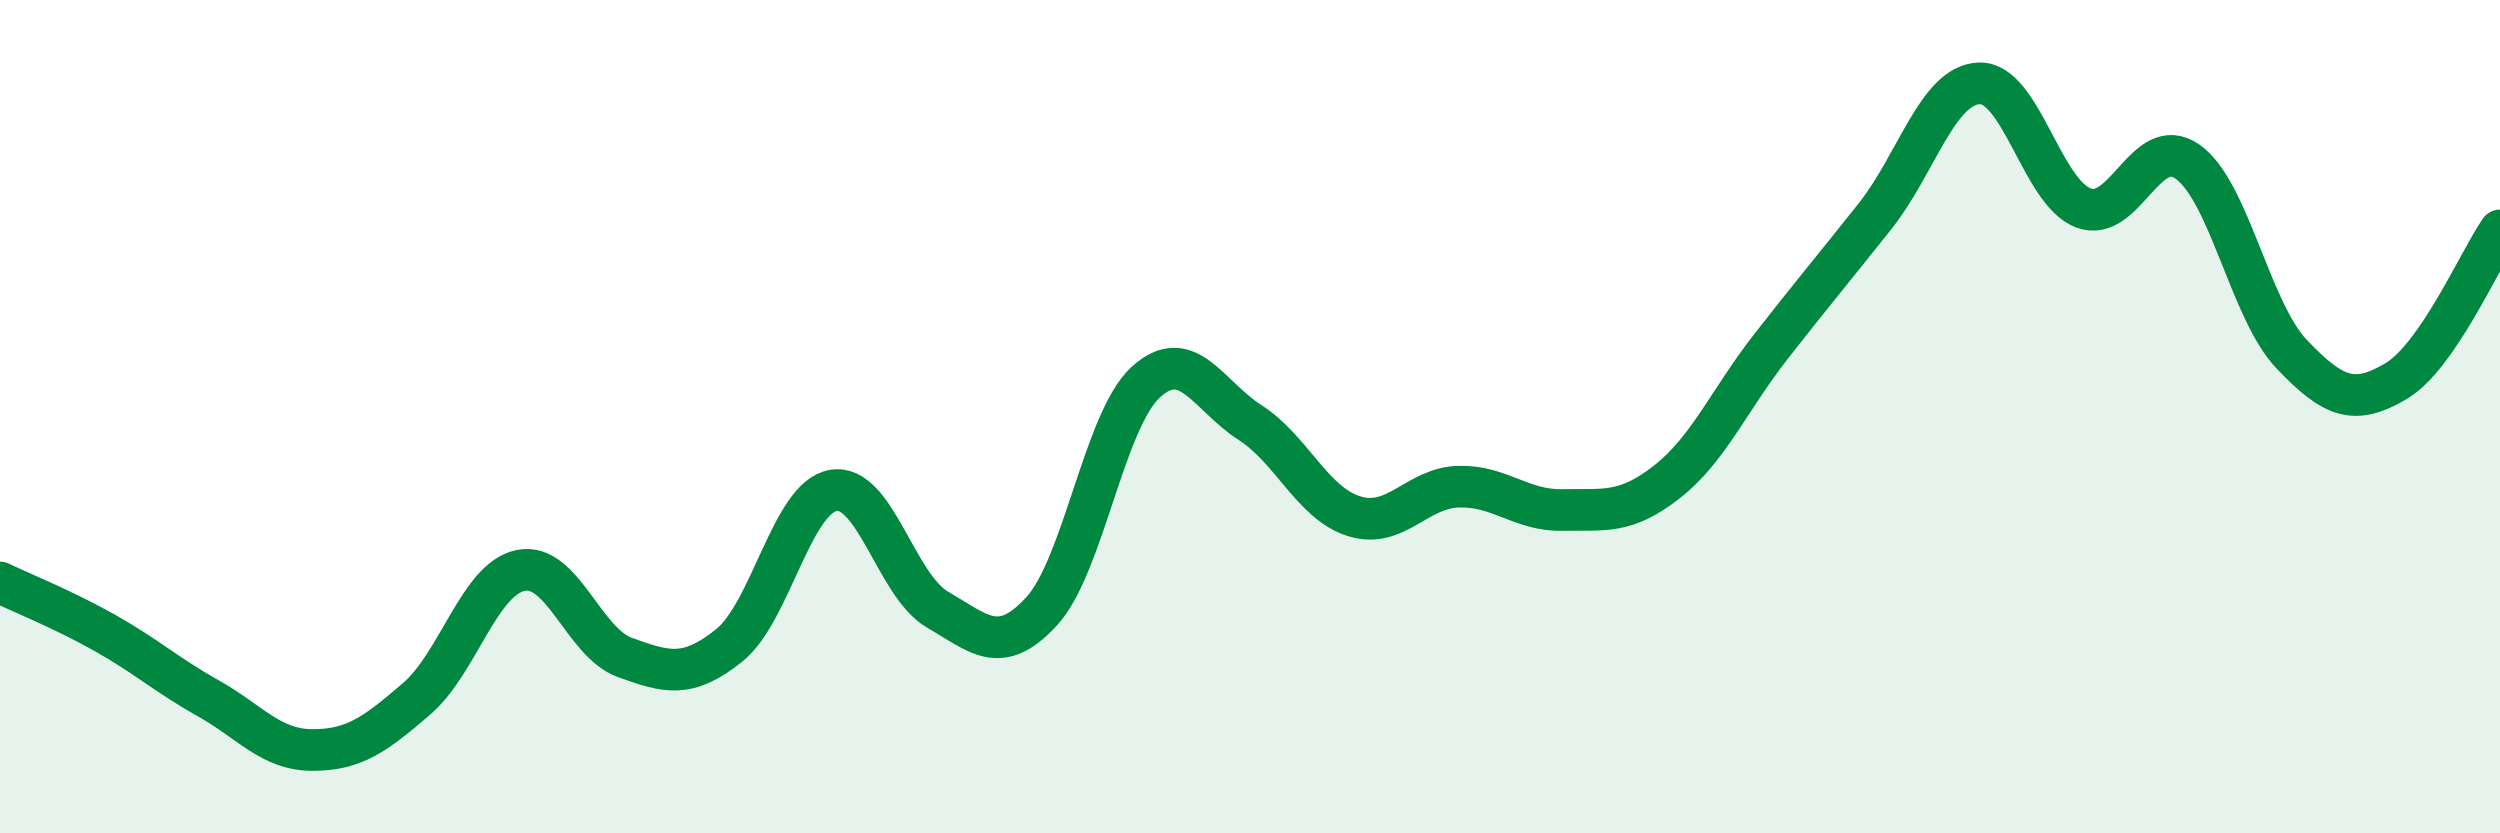
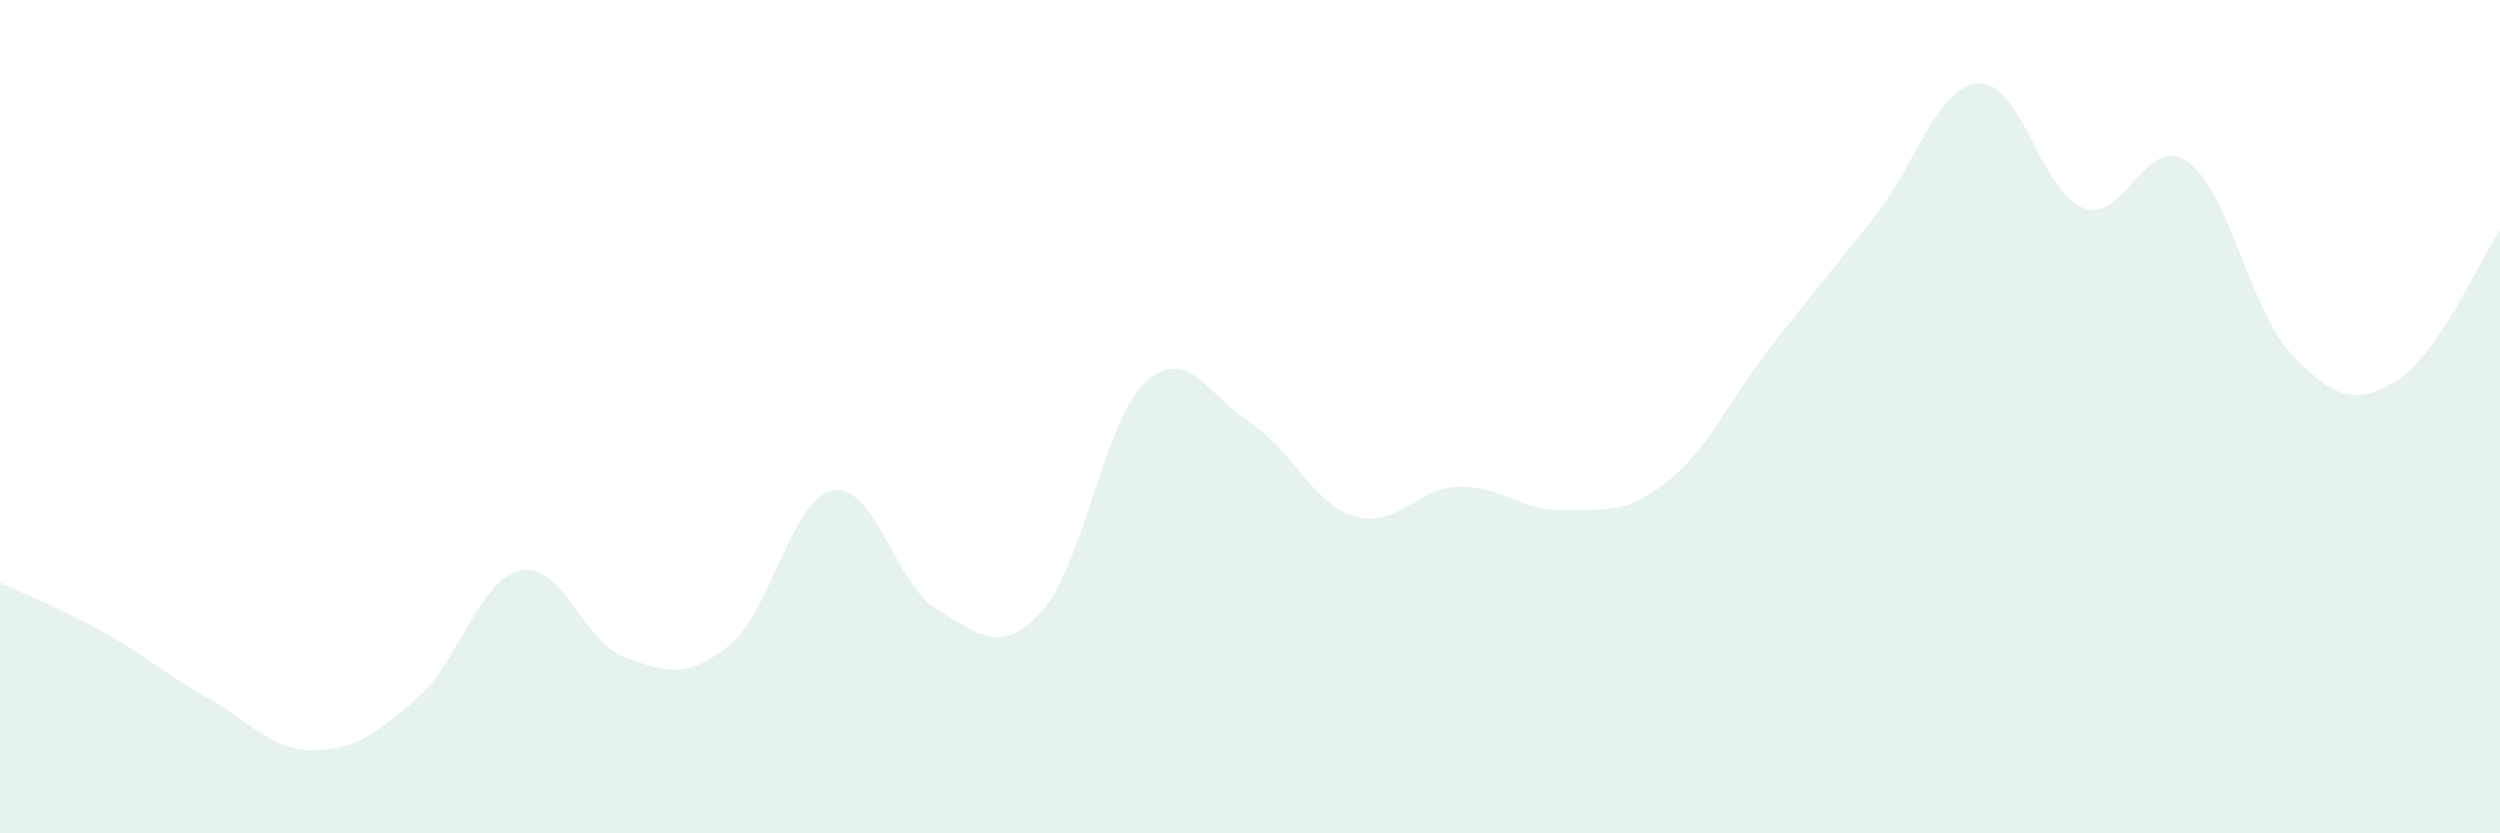
<svg xmlns="http://www.w3.org/2000/svg" width="60" height="20" viewBox="0 0 60 20">
  <path d="M 0,13.98 C 0.5,14.22 1.5,14.62 2.5,15.18 C 3.5,15.74 4,16.2 5,16.76 C 6,17.32 6.5,18 7.5,18 C 8.5,18 9,17.63 10,16.77 C 11,15.91 11.5,13.89 12.5,13.69 C 13.5,13.49 14,15.42 15,15.78 C 16,16.14 16.5,16.29 17.5,15.49 C 18.5,14.69 19,11.94 20,11.77 C 21,11.6 21.5,14.05 22.5,14.63 C 23.5,15.21 24,15.76 25,14.67 C 26,13.58 26.5,10.08 27.5,9.17 C 28.5,8.26 29,9.5 30,10.14 C 31,10.78 31.5,12.08 32.5,12.39 C 33.5,12.7 34,11.71 35,11.68 C 36,11.65 36.5,12.26 37.5,12.24 C 38.5,12.22 39,12.35 40,11.57 C 41,10.79 41.5,9.6 42.5,8.32 C 43.5,7.04 44,6.45 45,5.19 C 46,3.93 46.5,2.04 47.5,2 C 48.5,1.96 49,4.61 50,4.99 C 51,5.37 51.5,3.18 52.5,3.88 C 53.5,4.58 54,7.45 55,8.5 C 56,9.55 56.5,9.74 57.5,9.15 C 58.5,8.56 59.5,6.25 60,5.53L60 20L0 20Z" fill="#008740" opacity="0.1" stroke-linecap="round" stroke-linejoin="round" />
-   <path d="M 0,13.98 C 0.5,14.22 1.5,14.62 2.5,15.18 C 3.5,15.74 4,16.2 5,16.76 C 6,17.32 6.5,18 7.5,18 C 8.5,18 9,17.63 10,16.77 C 11,15.91 11.5,13.89 12.5,13.69 C 13.5,13.49 14,15.42 15,15.78 C 16,16.14 16.5,16.29 17.5,15.49 C 18.5,14.69 19,11.94 20,11.77 C 21,11.6 21.5,14.05 22.5,14.63 C 23.5,15.21 24,15.76 25,14.67 C 26,13.58 26.5,10.08 27.5,9.17 C 28.5,8.26 29,9.5 30,10.14 C 31,10.78 31.5,12.08 32.5,12.39 C 33.5,12.7 34,11.71 35,11.68 C 36,11.65 36.5,12.26 37.5,12.24 C 38.5,12.22 39,12.35 40,11.57 C 41,10.79 41.5,9.6 42.5,8.32 C 43.5,7.04 44,6.45 45,5.19 C 46,3.93 46.5,2.04 47.5,2 C 48.5,1.96 49,4.61 50,4.99 C 51,5.37 51.5,3.18 52.5,3.88 C 53.5,4.58 54,7.45 55,8.5 C 56,9.55 56.5,9.74 57.5,9.15 C 58.5,8.56 59.5,6.25 60,5.53" stroke="#008740" stroke-width="1" fill="none" stroke-linecap="round" stroke-linejoin="round" />
</svg>